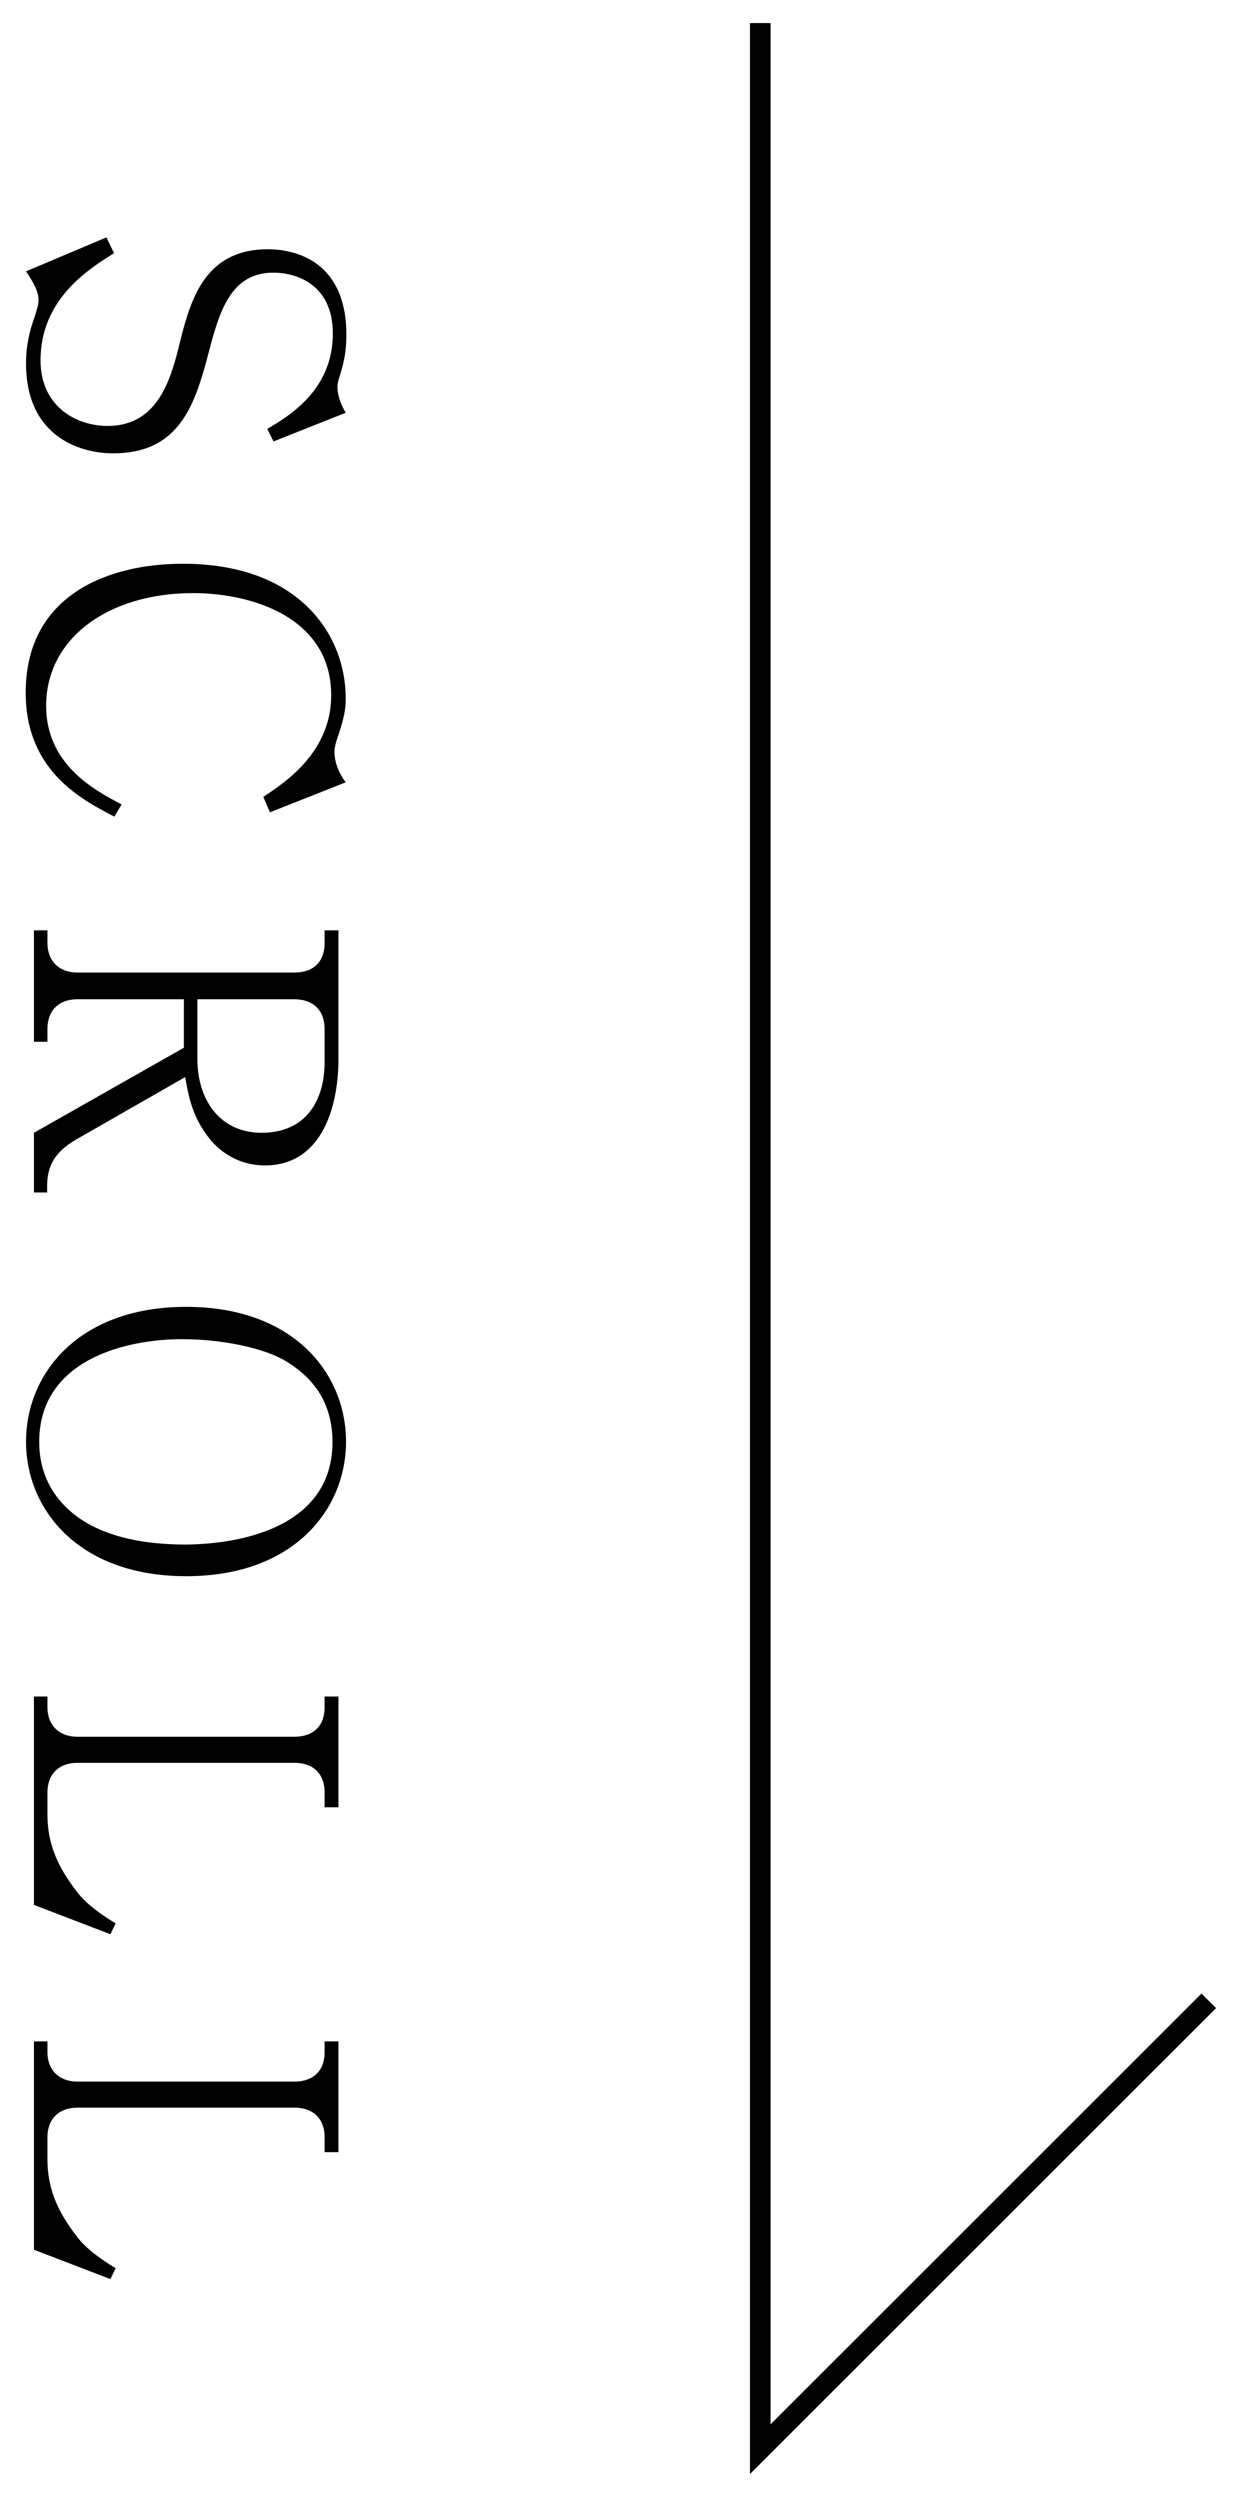
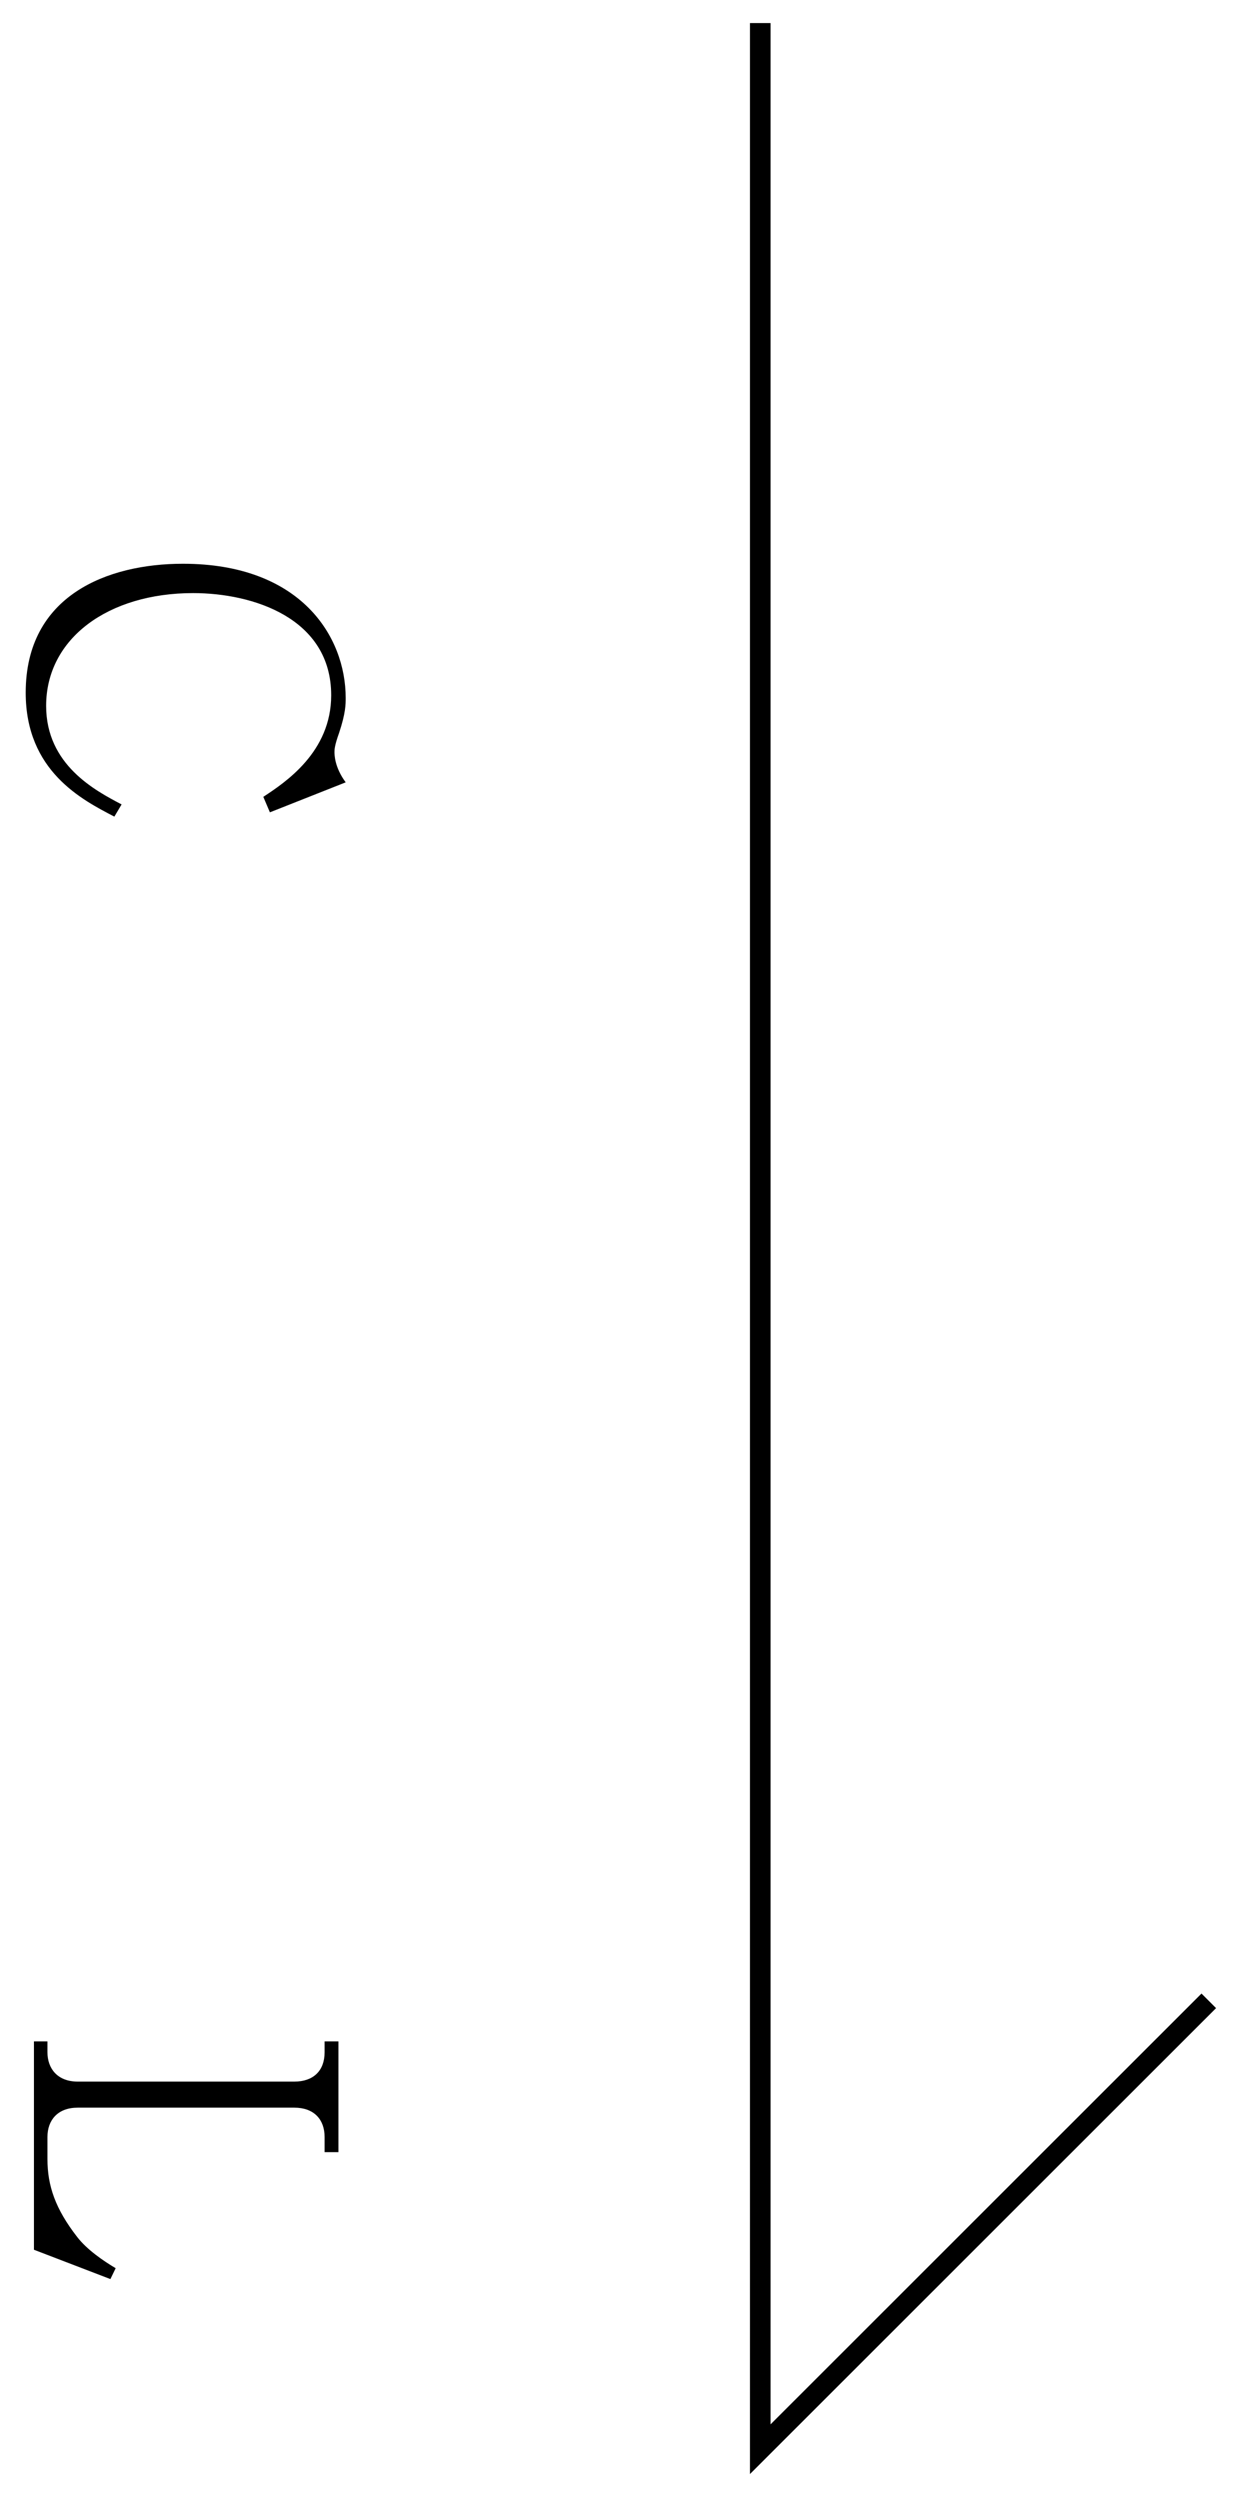
<svg xmlns="http://www.w3.org/2000/svg" version="1.1" id="レイヤー_1" x="0px" y="0px" viewBox="0 0 37.87 75.83" style="enable-background:new 0 0 37.87 75.83;" xml:space="preserve">
  <style type="text/css">
	.st0{fill:none;stroke:#000000;stroke-width:0.625;stroke-miterlimit:10;}
</style>
  <g>
    <g>
      <g>
-         <path d="M0.79,11.02c0-0.53,0.1-0.96,0.27-1.44c0.11-0.34,0.11-0.42,0.11-0.49c0-0.29-0.24-0.65-0.38-0.86L3.23,7.2l0.23,0.48     c-0.75,0.47-2.23,1.38-2.23,3.25c0,1.42,1.11,1.99,2.03,1.99c1.57,0,1.94-1.47,2.22-2.62c0.33-1.32,0.8-2.74,2.65-2.74     c0.33,0,1.14,0.06,1.72,0.65c0.61,0.62,0.66,1.51,0.66,1.94c0,0.44-0.05,0.76-0.18,1.19c-0.09,0.27-0.09,0.33-0.09,0.39     c0,0.28,0.11,0.54,0.25,0.79L8.3,13.39l-0.19-0.38c0.66-0.39,1.99-1.18,1.99-2.89c0-1.52-1.14-1.85-1.8-1.85     C7,8.27,6.66,9.44,6.33,10.7c-0.42,1.62-0.91,3.05-2.89,3.05C2.58,13.76,0.79,13.35,0.79,11.02z" />
        <path d="M3.47,24.77c-0.98-0.51-2.69-1.38-2.69-3.76c0-2.95,2.48-3.91,4.77-3.91c3.57,0,4.94,2.2,4.94,4.07     c0,0.19,0,0.46-0.2,1.06c-0.14,0.39-0.14,0.51-0.14,0.58c0,0.08,0,0.46,0.34,0.92l-2.3,0.91l-0.2-0.47     c0.67-0.44,2.06-1.36,2.06-3.08c0-2.34-2.37-3.1-4.19-3.1c-2.57,0-4.46,1.37-4.46,3.42c0,1.79,1.49,2.57,2.29,2.99L3.47,24.77z" />
-         <path d="M1.03,34.36l4.55-2.58v-1.47H2.36c-0.63,0-0.92,0.39-0.92,0.9v0.39H1.03v-3.38h0.41v0.38c0,0.52,0.32,0.9,0.92,0.9h6.57     c0.61,0,0.92-0.35,0.92-0.9v-0.38h0.42v3.9c0,1.52-0.54,3.23-2.23,3.23c-0.73,0-1.33-0.35-1.72-0.86     c-0.48-0.62-0.6-1.23-0.7-1.82l-3.32,1.9c-0.63,0.37-0.87,0.79-0.87,1.41v0.19H1.03V34.36z M9.85,32.21v-1     c0-0.57-0.35-0.9-0.92-0.9H5.99v1.82c0,1.2,0.66,2.23,1.95,2.23C9.27,34.36,9.85,33.4,9.85,32.21z" />
-         <path d="M0.79,43.73c0-2.08,1.61-4.09,4.86-4.09s4.85,2.01,4.85,4.09c0,2.04-1.57,4.08-4.85,4.08S0.79,45.77,0.79,43.73z      M10.09,43.73c0-0.33-0.05-0.71-0.2-1.09c-0.24-0.6-0.68-1.01-1.13-1.3c-0.75-0.49-2.14-0.72-3.24-0.72     c-1.66,0-4.33,0.6-4.33,3.12c0,0.73,0.25,1.67,1.29,2.36c0.86,0.56,1.99,0.75,3.17,0.75C7.46,46.83,10.09,46.25,10.09,43.73z" />
-         <path d="M1.03,57.78v-6.32h0.41v0.33c0,0.49,0.3,0.89,0.92,0.89h6.57c0.57,0,0.92-0.32,0.92-0.89v-0.33h0.42v3.36H9.85v-0.46     c0-0.53-0.32-0.89-0.92-0.89H2.36c-0.61,0-0.92,0.38-0.92,0.89v0.67c0,0.81,0.24,1.51,0.9,2.36c0.3,0.39,0.8,0.73,1.17,0.95     l-0.16,0.33L1.03,57.78z" />
        <path d="M1.03,68.24v-6.32h0.41v0.33c0,0.49,0.3,0.89,0.92,0.89h6.57c0.57,0,0.92-0.32,0.92-0.89v-0.33h0.42v3.36H9.85v-0.46     c0-0.53-0.32-0.89-0.92-0.89H2.36c-0.61,0-0.92,0.38-0.92,0.89v0.67c0,0.81,0.24,1.51,0.9,2.36c0.3,0.39,0.8,0.73,1.17,0.95     l-0.16,0.33L1.03,68.24z" />
      </g>
    </g>
    <polyline class="st0" points="23.07,0.7 23.07,74.29 36.68,60.69  " />
  </g>
</svg>